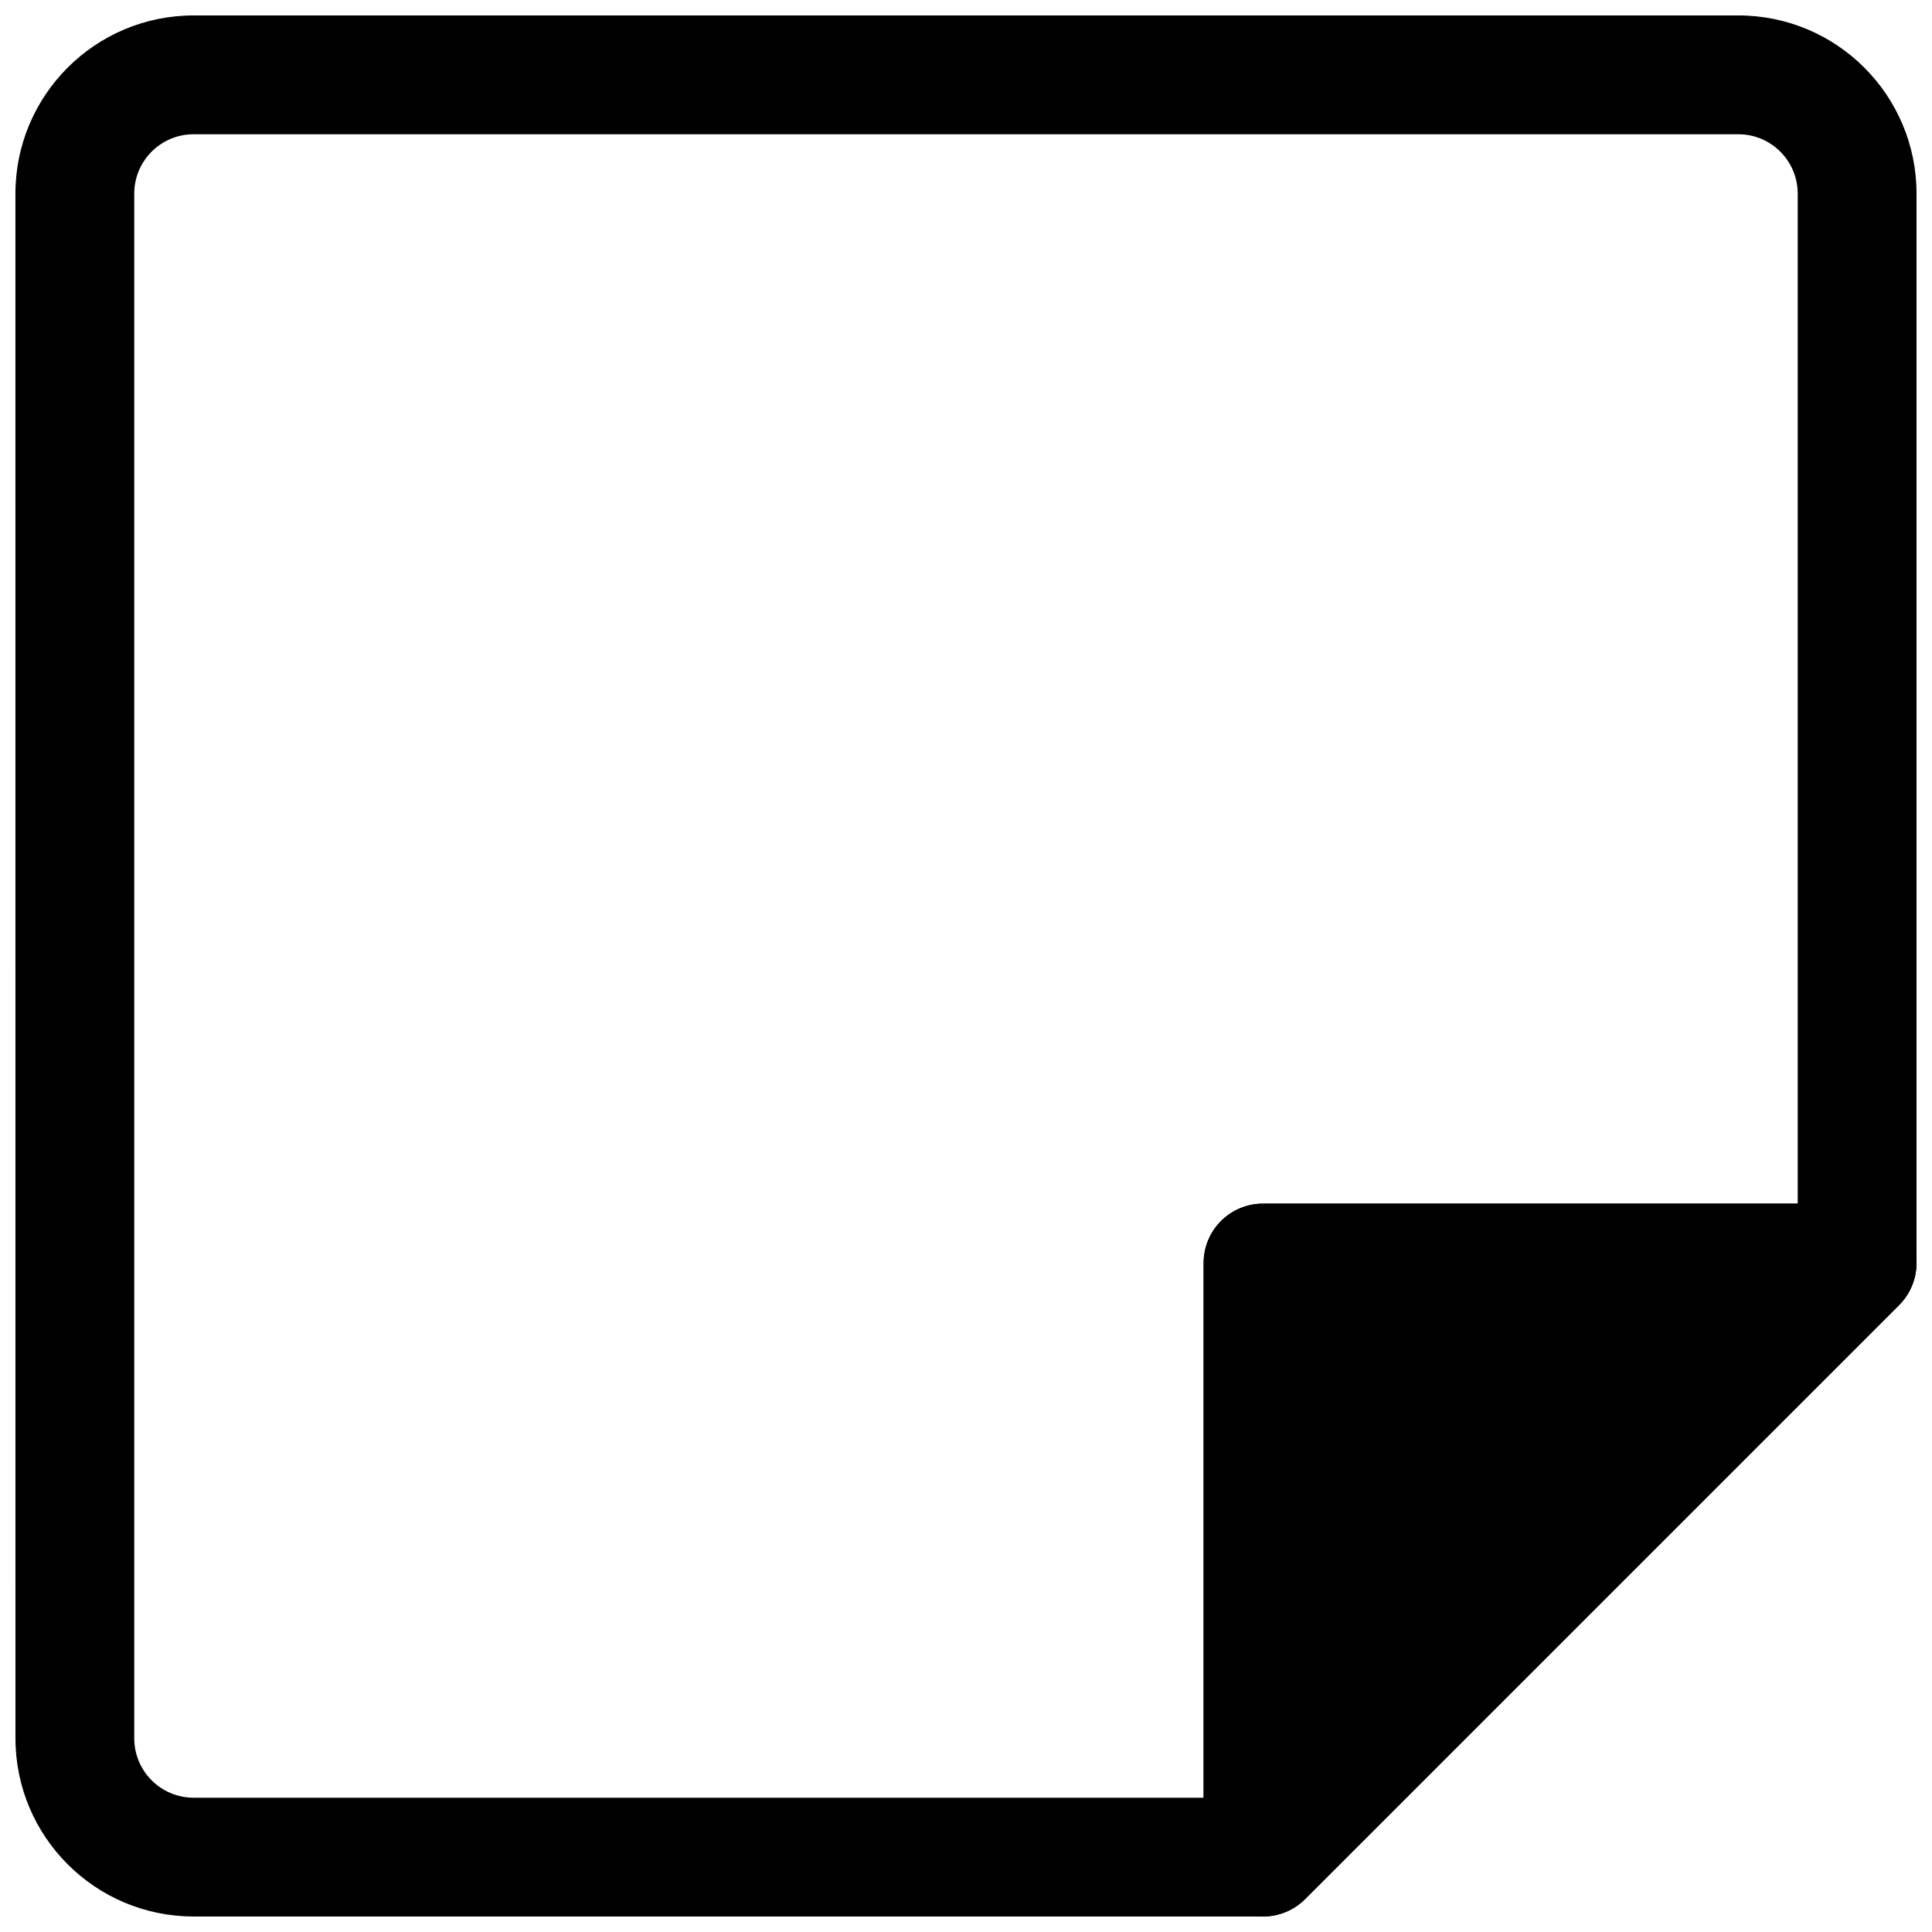
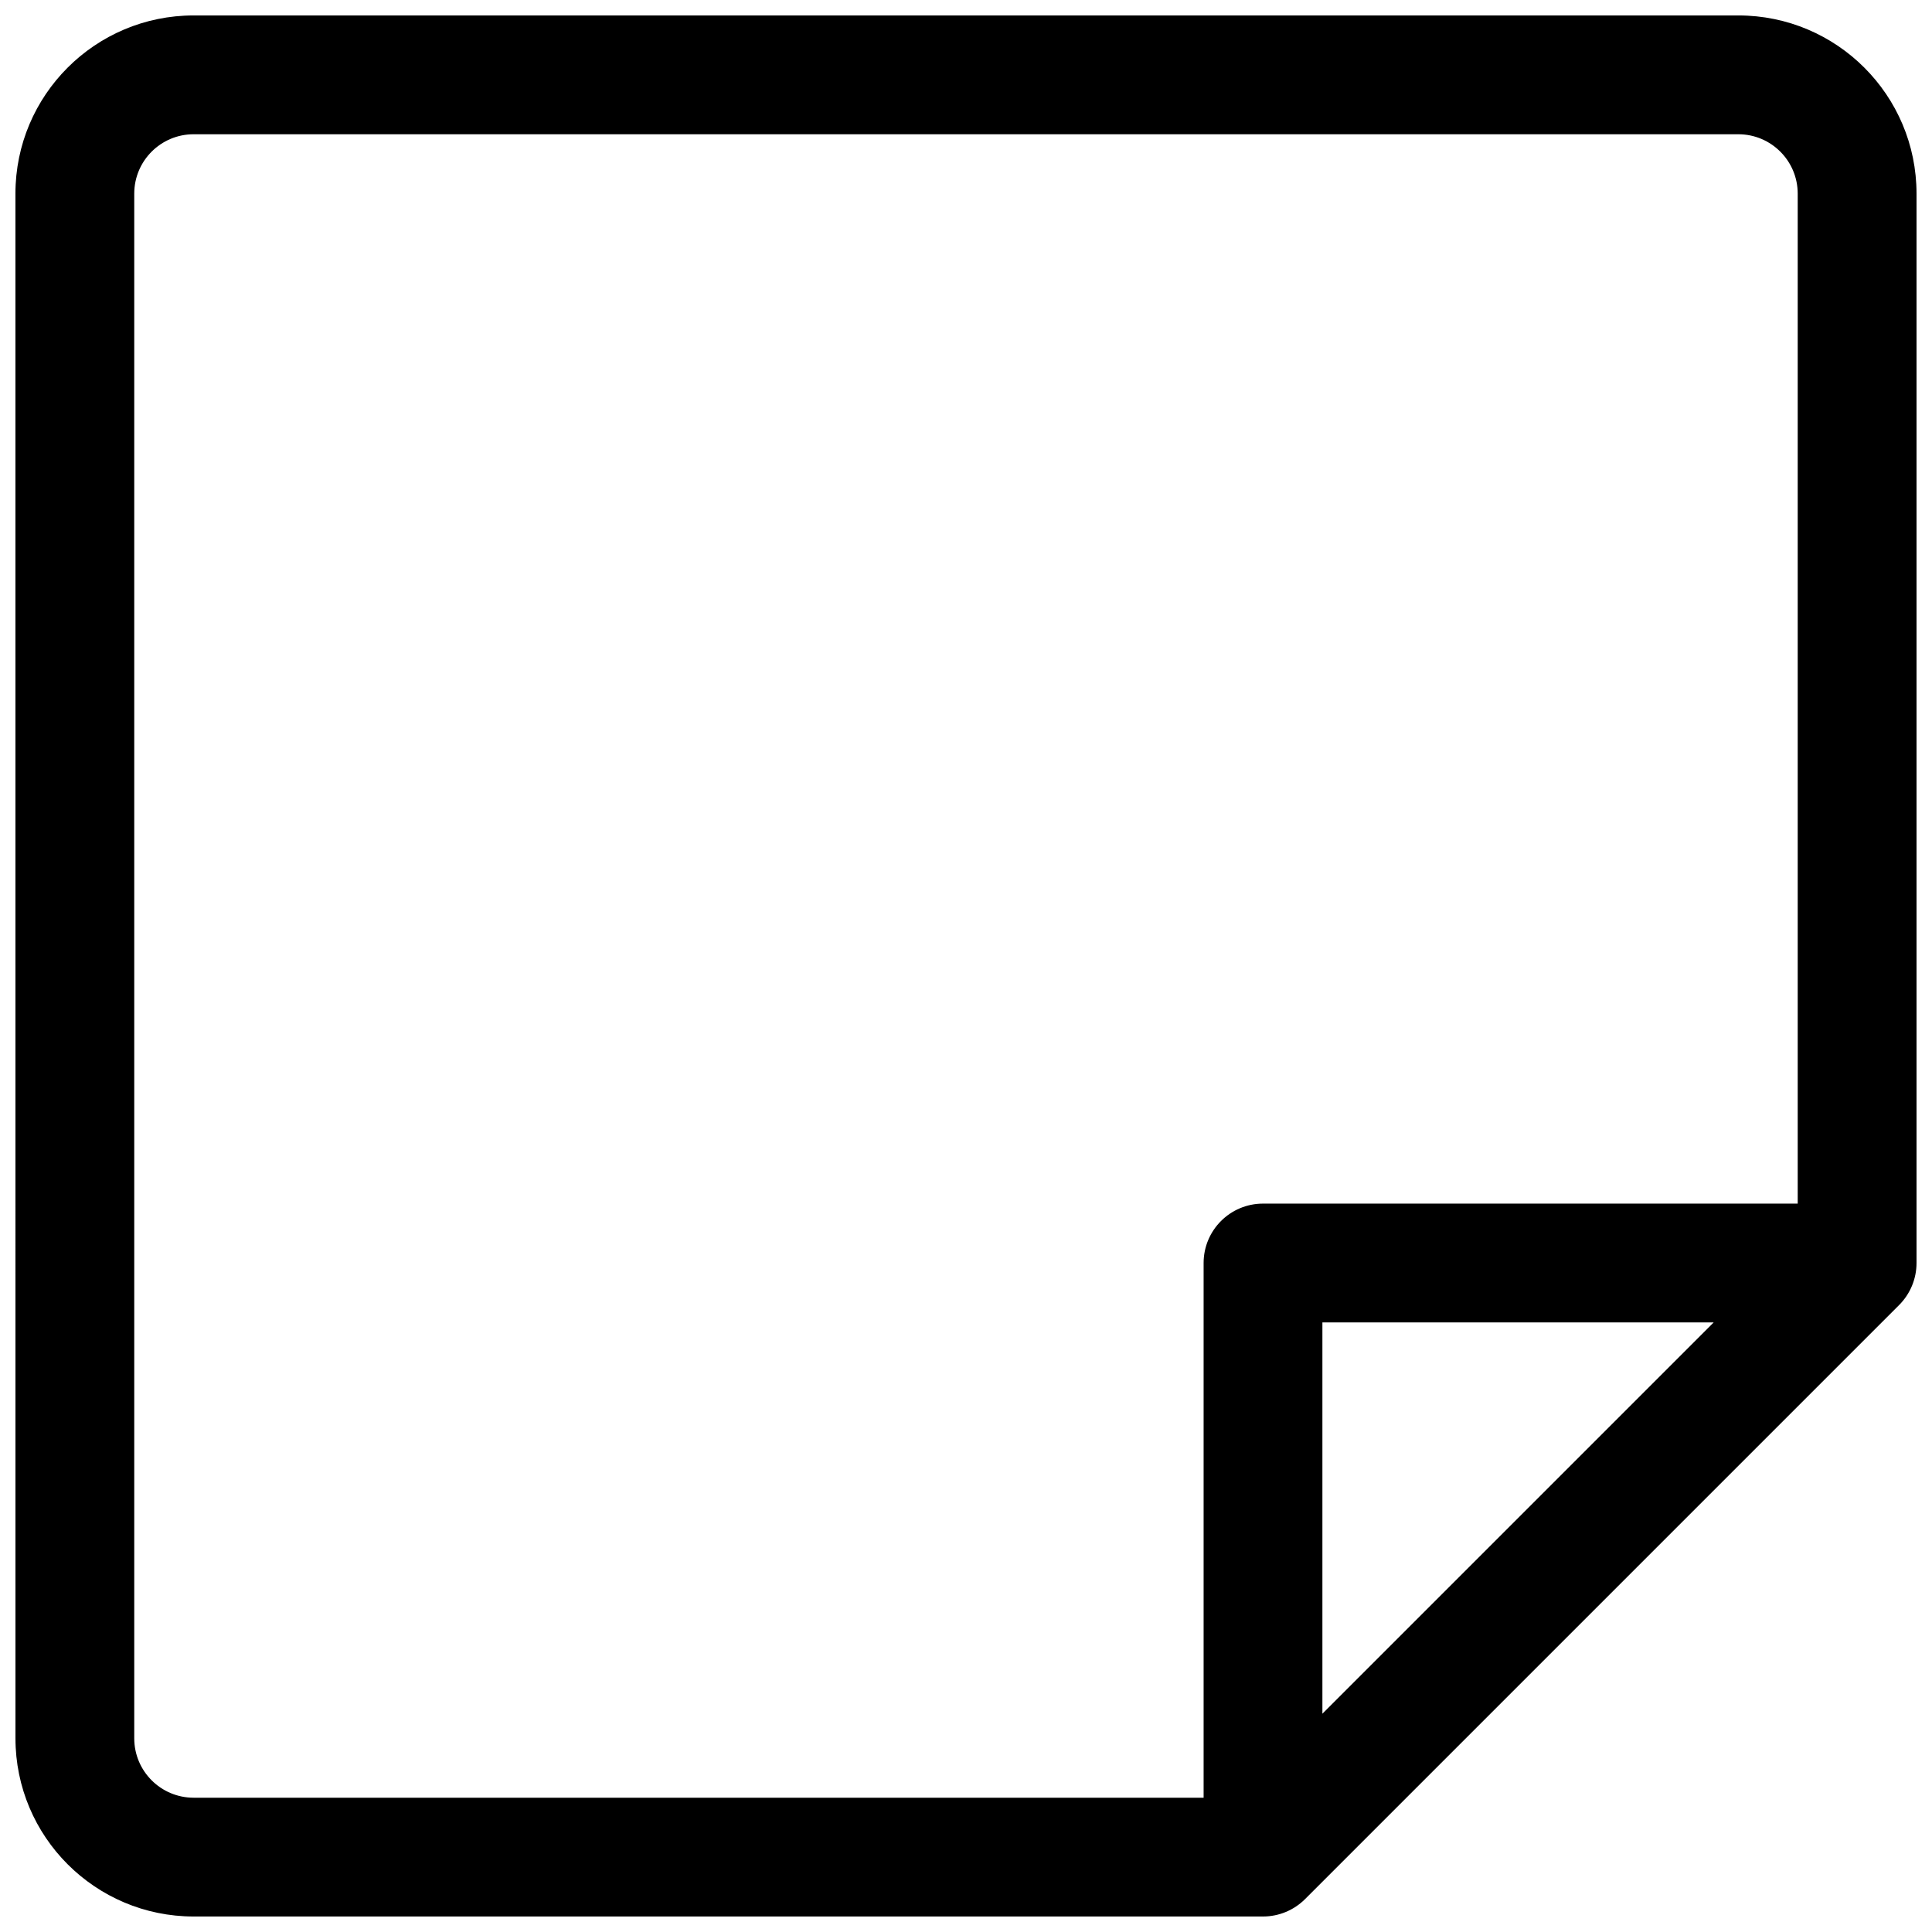
<svg xmlns="http://www.w3.org/2000/svg" width="800px" height="800px" version="1.1" viewBox="144 144 512 512">
  <defs>
    <clipPath id="b">
      <path d="m148.09 148.09h503.81v503.81h-503.81z" />
    </clipPath>
    <clipPath id="a">
      <path d="m462 462h189.9v189.9h-189.9z" />
    </clipPath>
  </defs>
  <g>
    <g clip-path="url(#b)">
      <path d="m148.09 195.32c0-26.082 21.148-47.23 47.23-47.23h409.35c26.086 0 47.23 21.148 47.23 47.23v283.39c0 4.176-1.66 8.18-4.609 11.133l-157.44 157.44c-2.953 2.949-6.957 4.609-11.133 4.609h-283.39c-26.082 0-47.23-21.145-47.23-47.23zm47.23-15.742c-8.695 0-15.742 7.047-15.742 15.742v409.35c0 8.695 7.047 15.742 15.742 15.742h267.65v-141.7c0-8.695 7.047-15.742 15.742-15.742h141.7v-267.65c0-8.695-7.047-15.742-15.742-15.742zm402.82 314.88h-103.69v103.69z" fill-rule="evenodd" />
    </g>
    <g clip-path="url(#a)">
-       <path d="m478.72 462.98c-8.695 0-15.742 7.047-15.742 15.742v157.44c0 6.367 3.832 12.109 9.719 14.547 5.883 2.434 12.652 1.086 17.156-3.414l157.44-157.44c4.5-4.504 5.848-11.273 3.414-17.156-2.438-5.887-8.18-9.719-14.547-9.719z" />
-     </g>
+       </g>
  </g>
</svg>